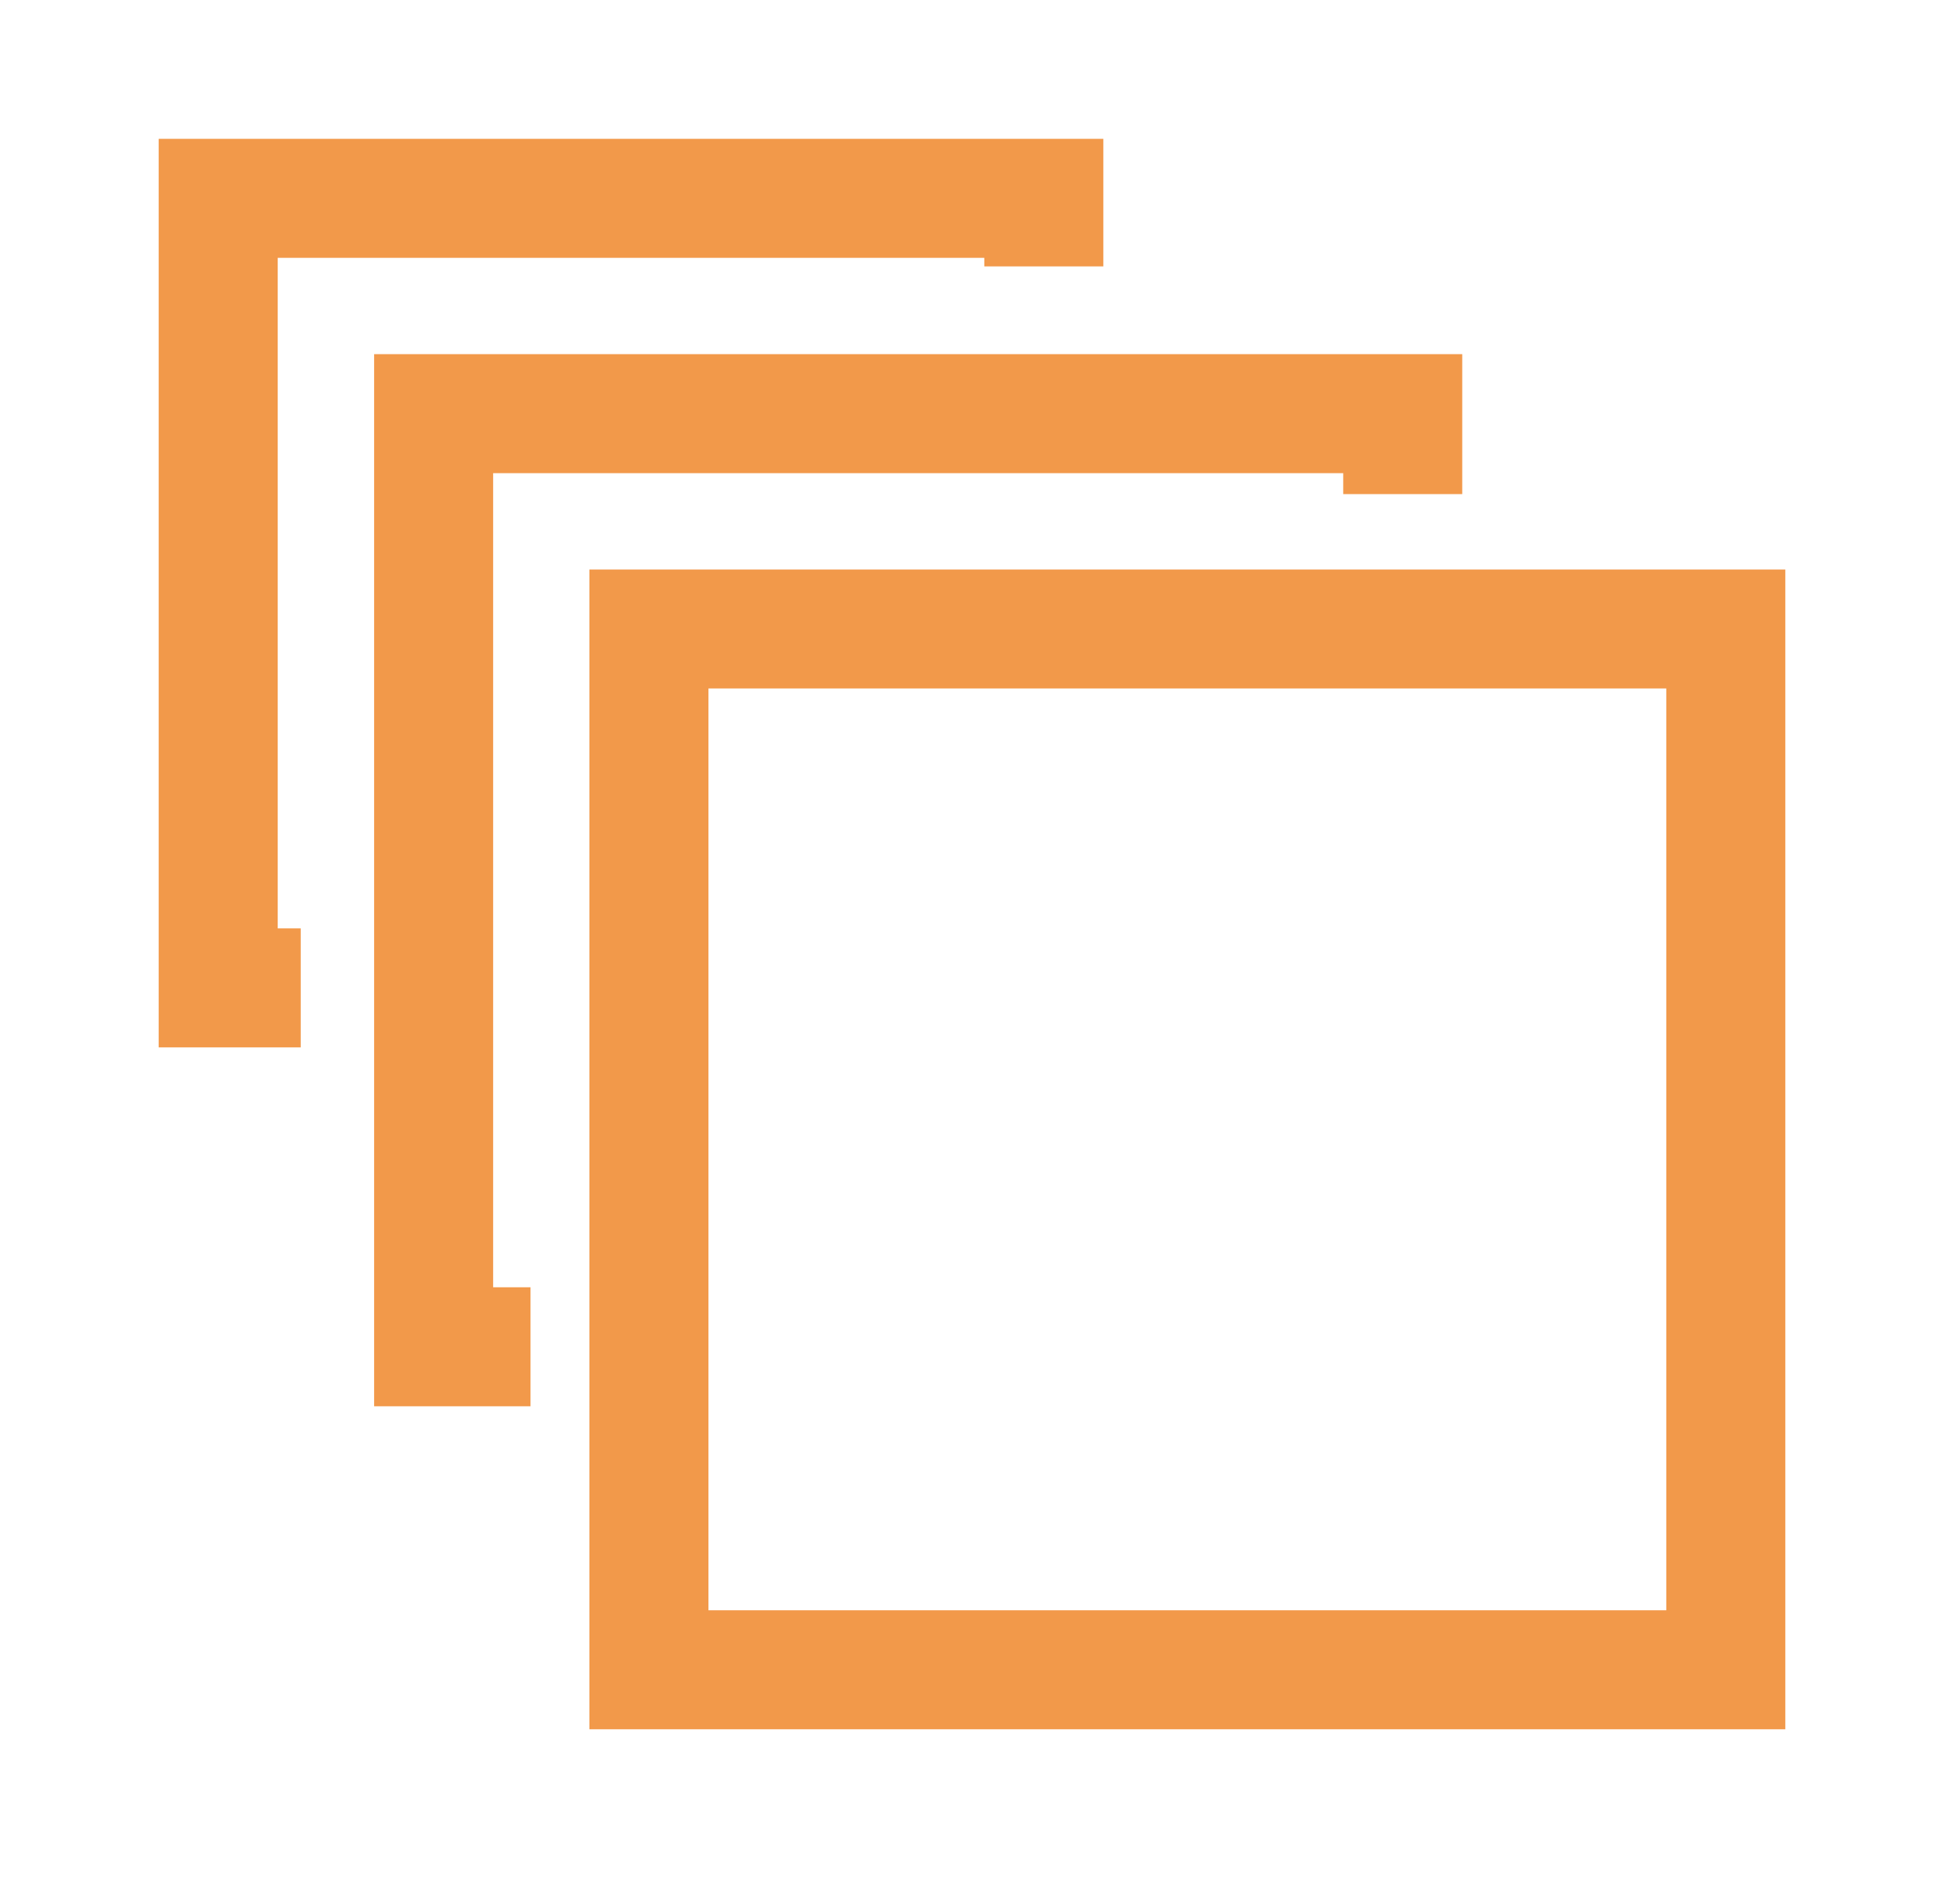
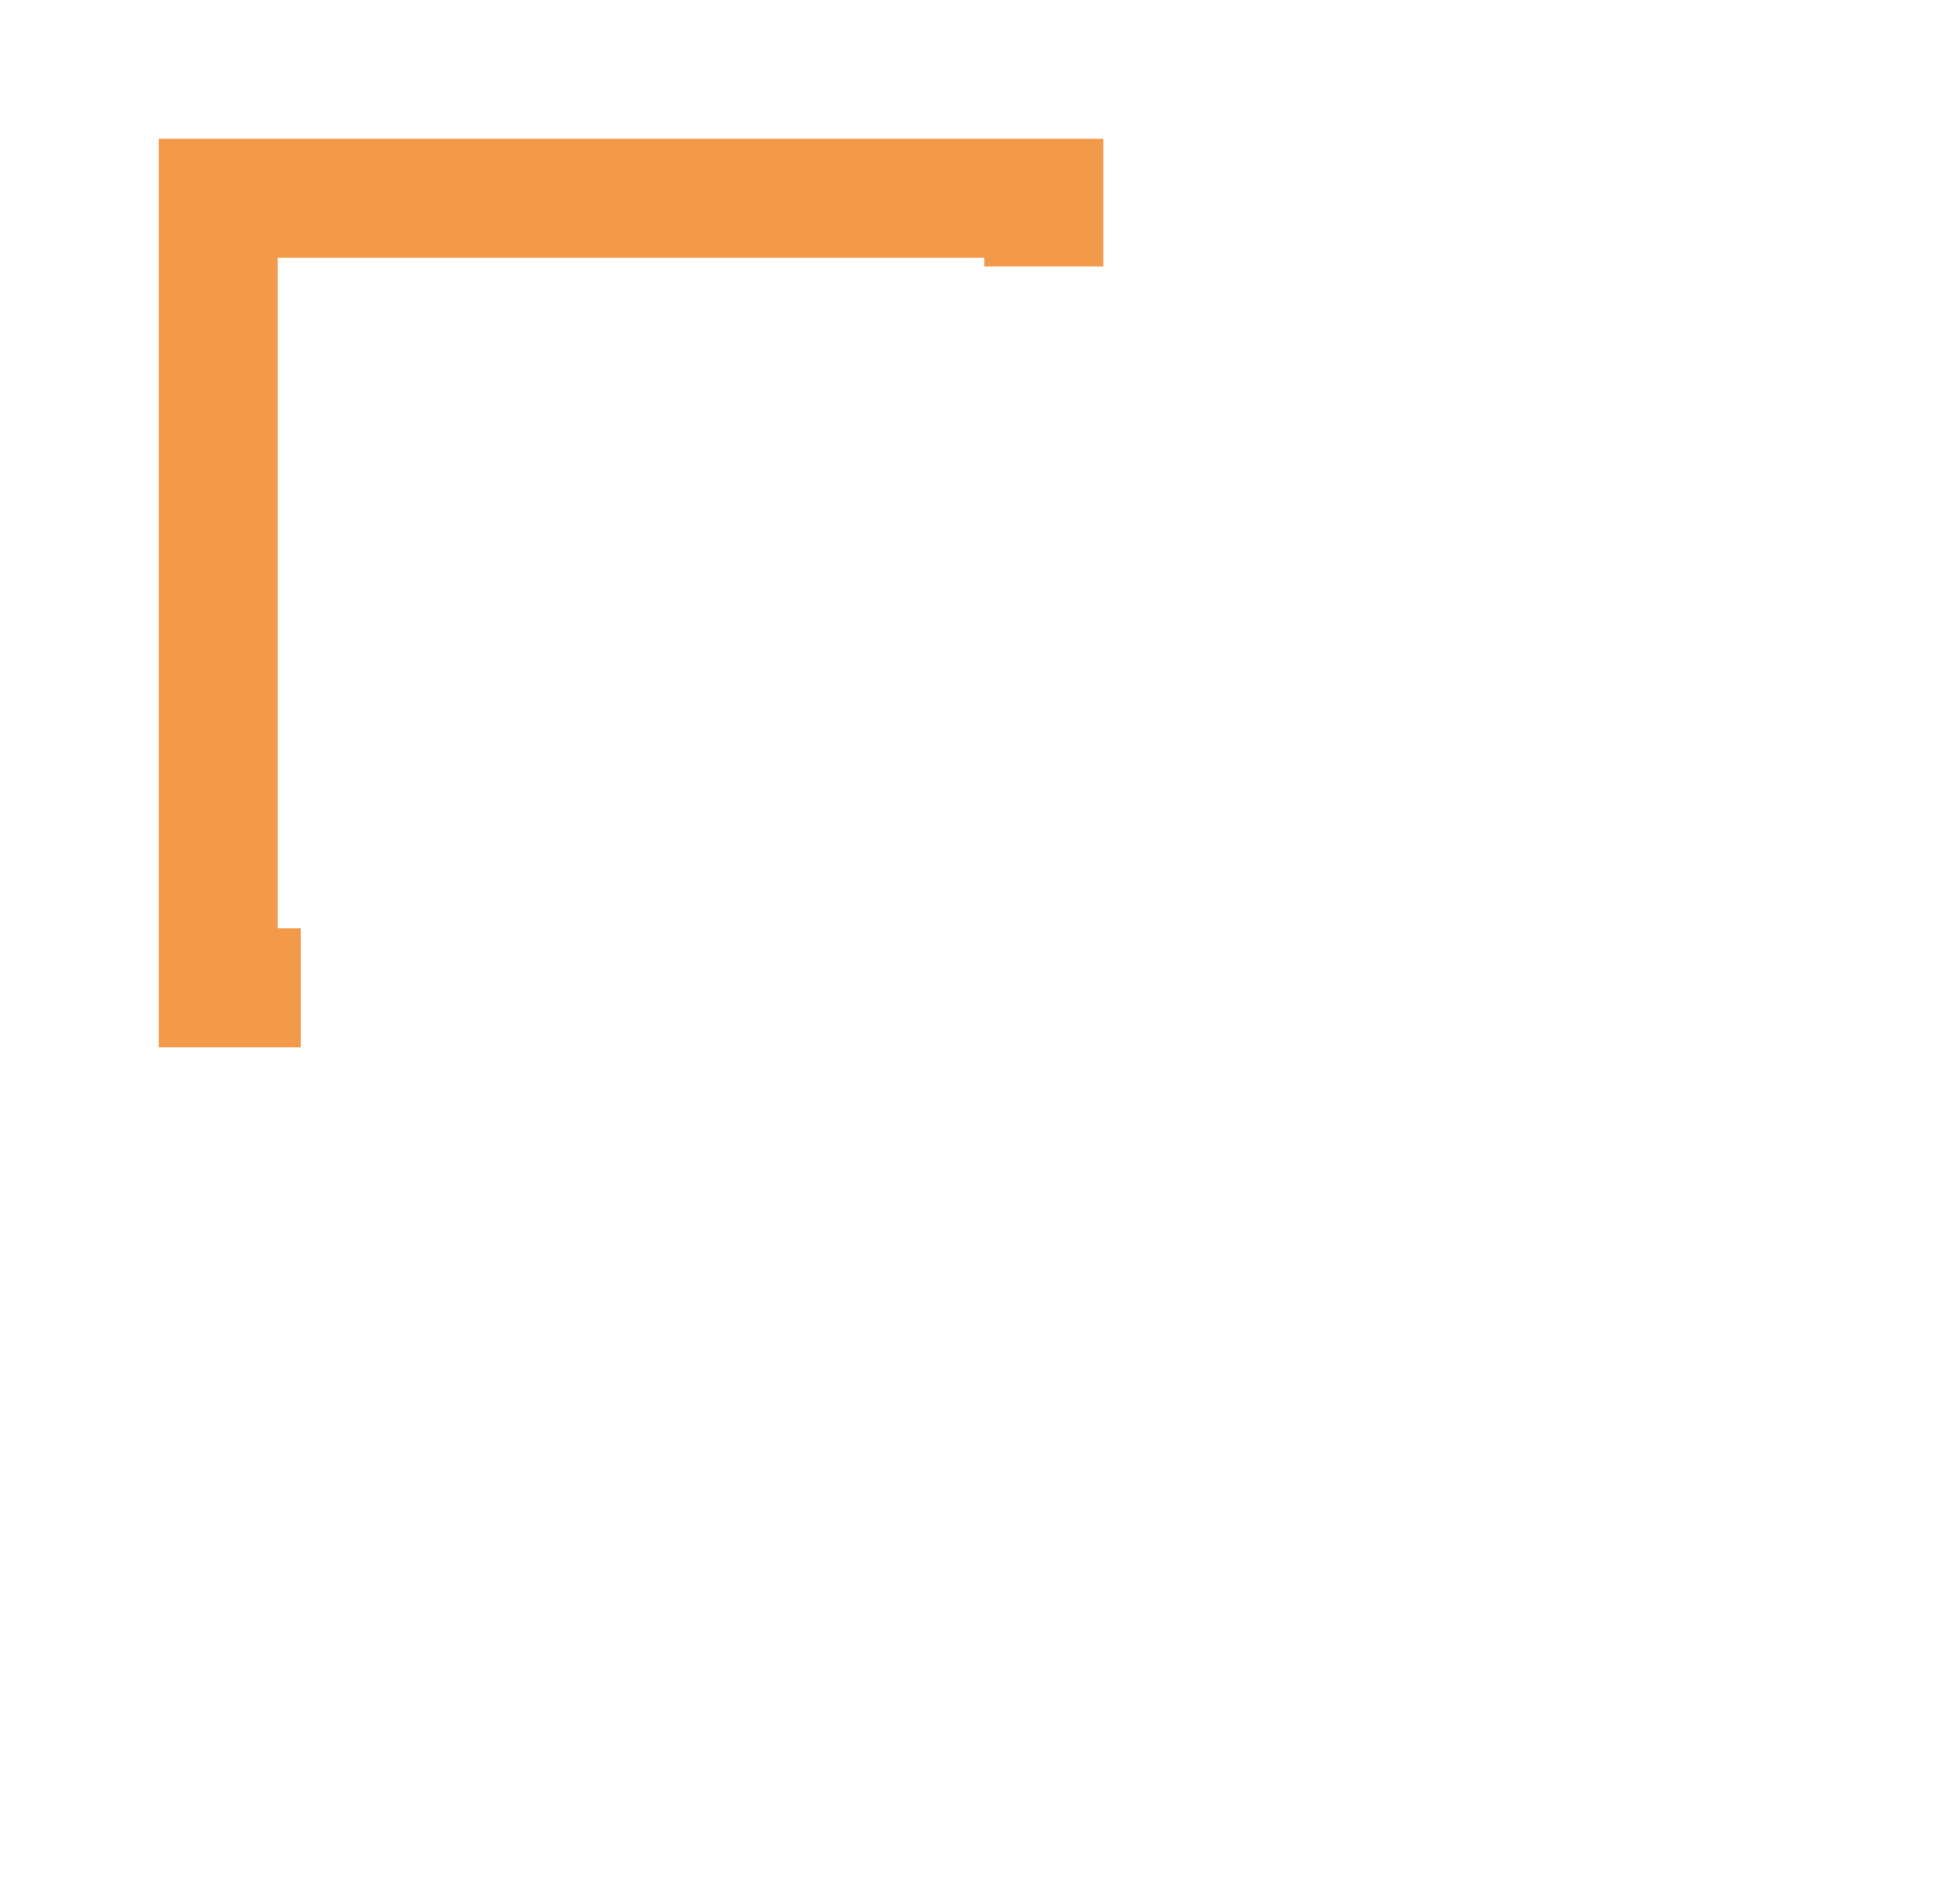
<svg xmlns="http://www.w3.org/2000/svg" width="49" height="48" viewBox="0 0 49 48" fill="none">
-   <path fill-rule="evenodd" clip-rule="evenodd" d="M14.857 14.357H45v29.238H14.857V14.357zm3 3v23.238H42V17.357H17.857z" fill="#F2994A" />
-   <path fill-rule="evenodd" clip-rule="evenodd" d="M9.429 8.929h27.428v3.527h-3v-.527H12.43v20.523h.942v3H9.43V8.93z" fill="#F2994A" />
  <path fill-rule="evenodd" clip-rule="evenodd" d="M4 3.5h23.81v3.216h-3V6.5H7v16.905h.58v3H4V3.5z" fill="#F2994A" />
</svg>